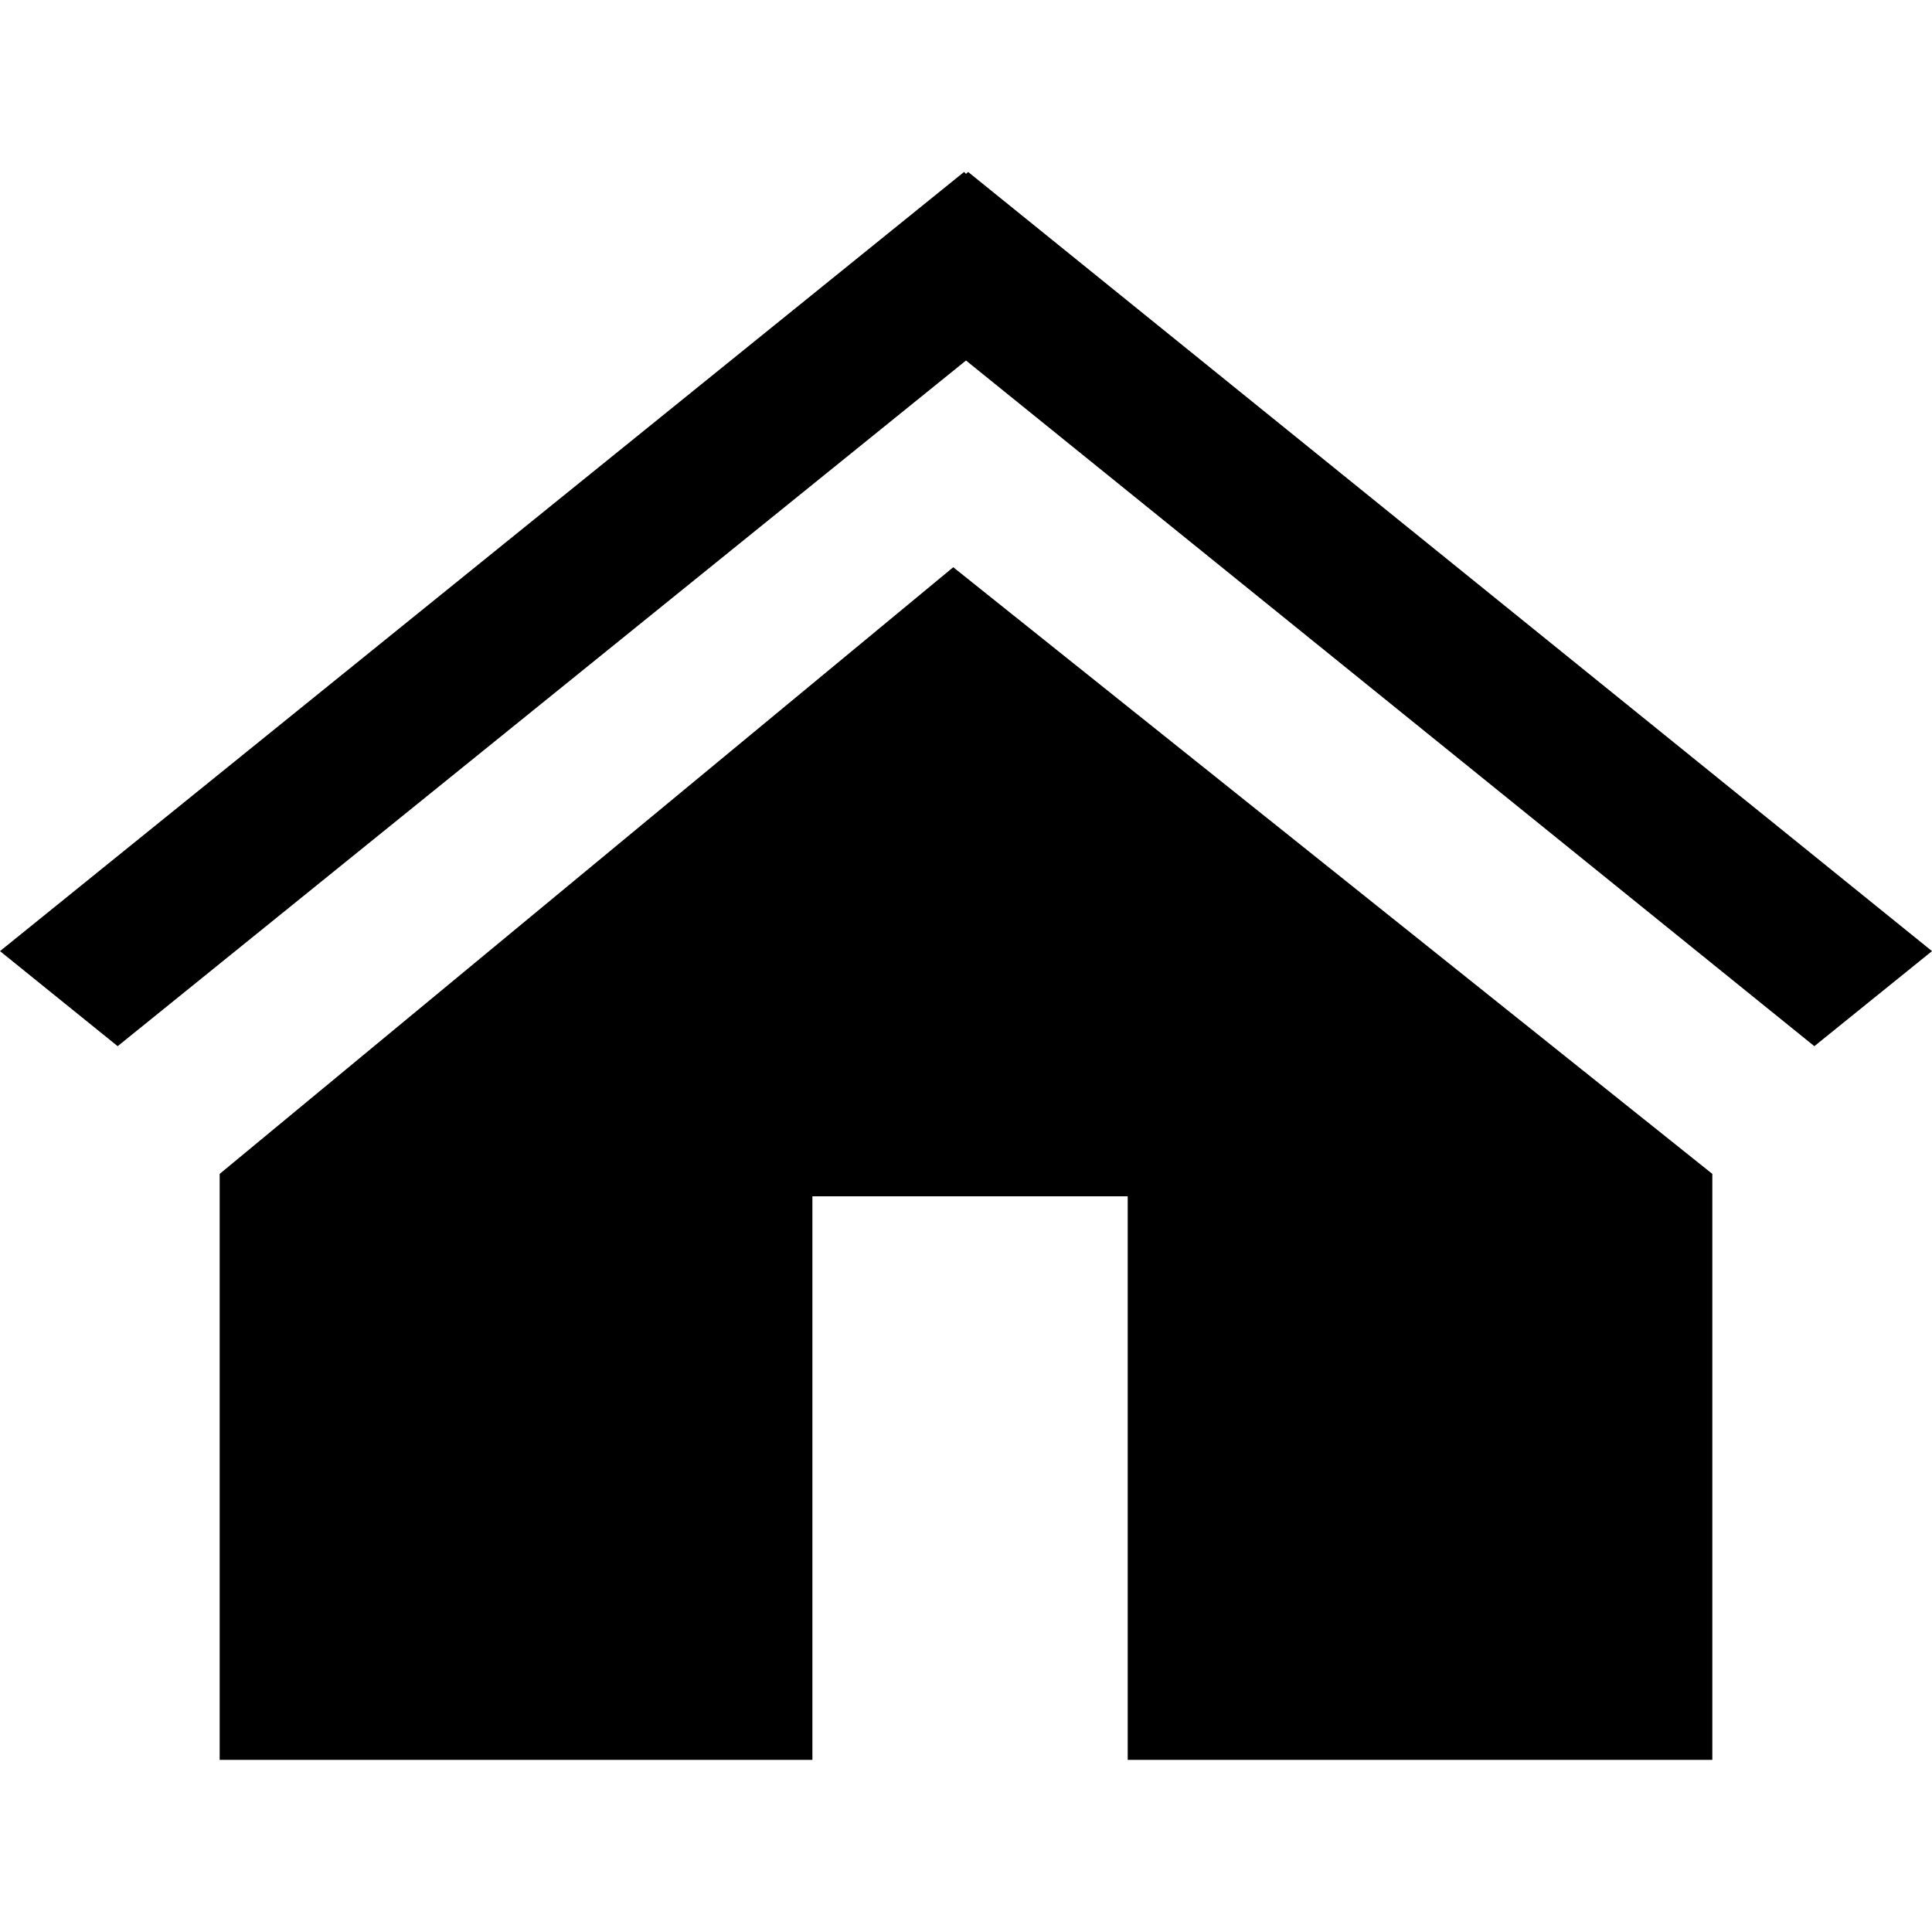
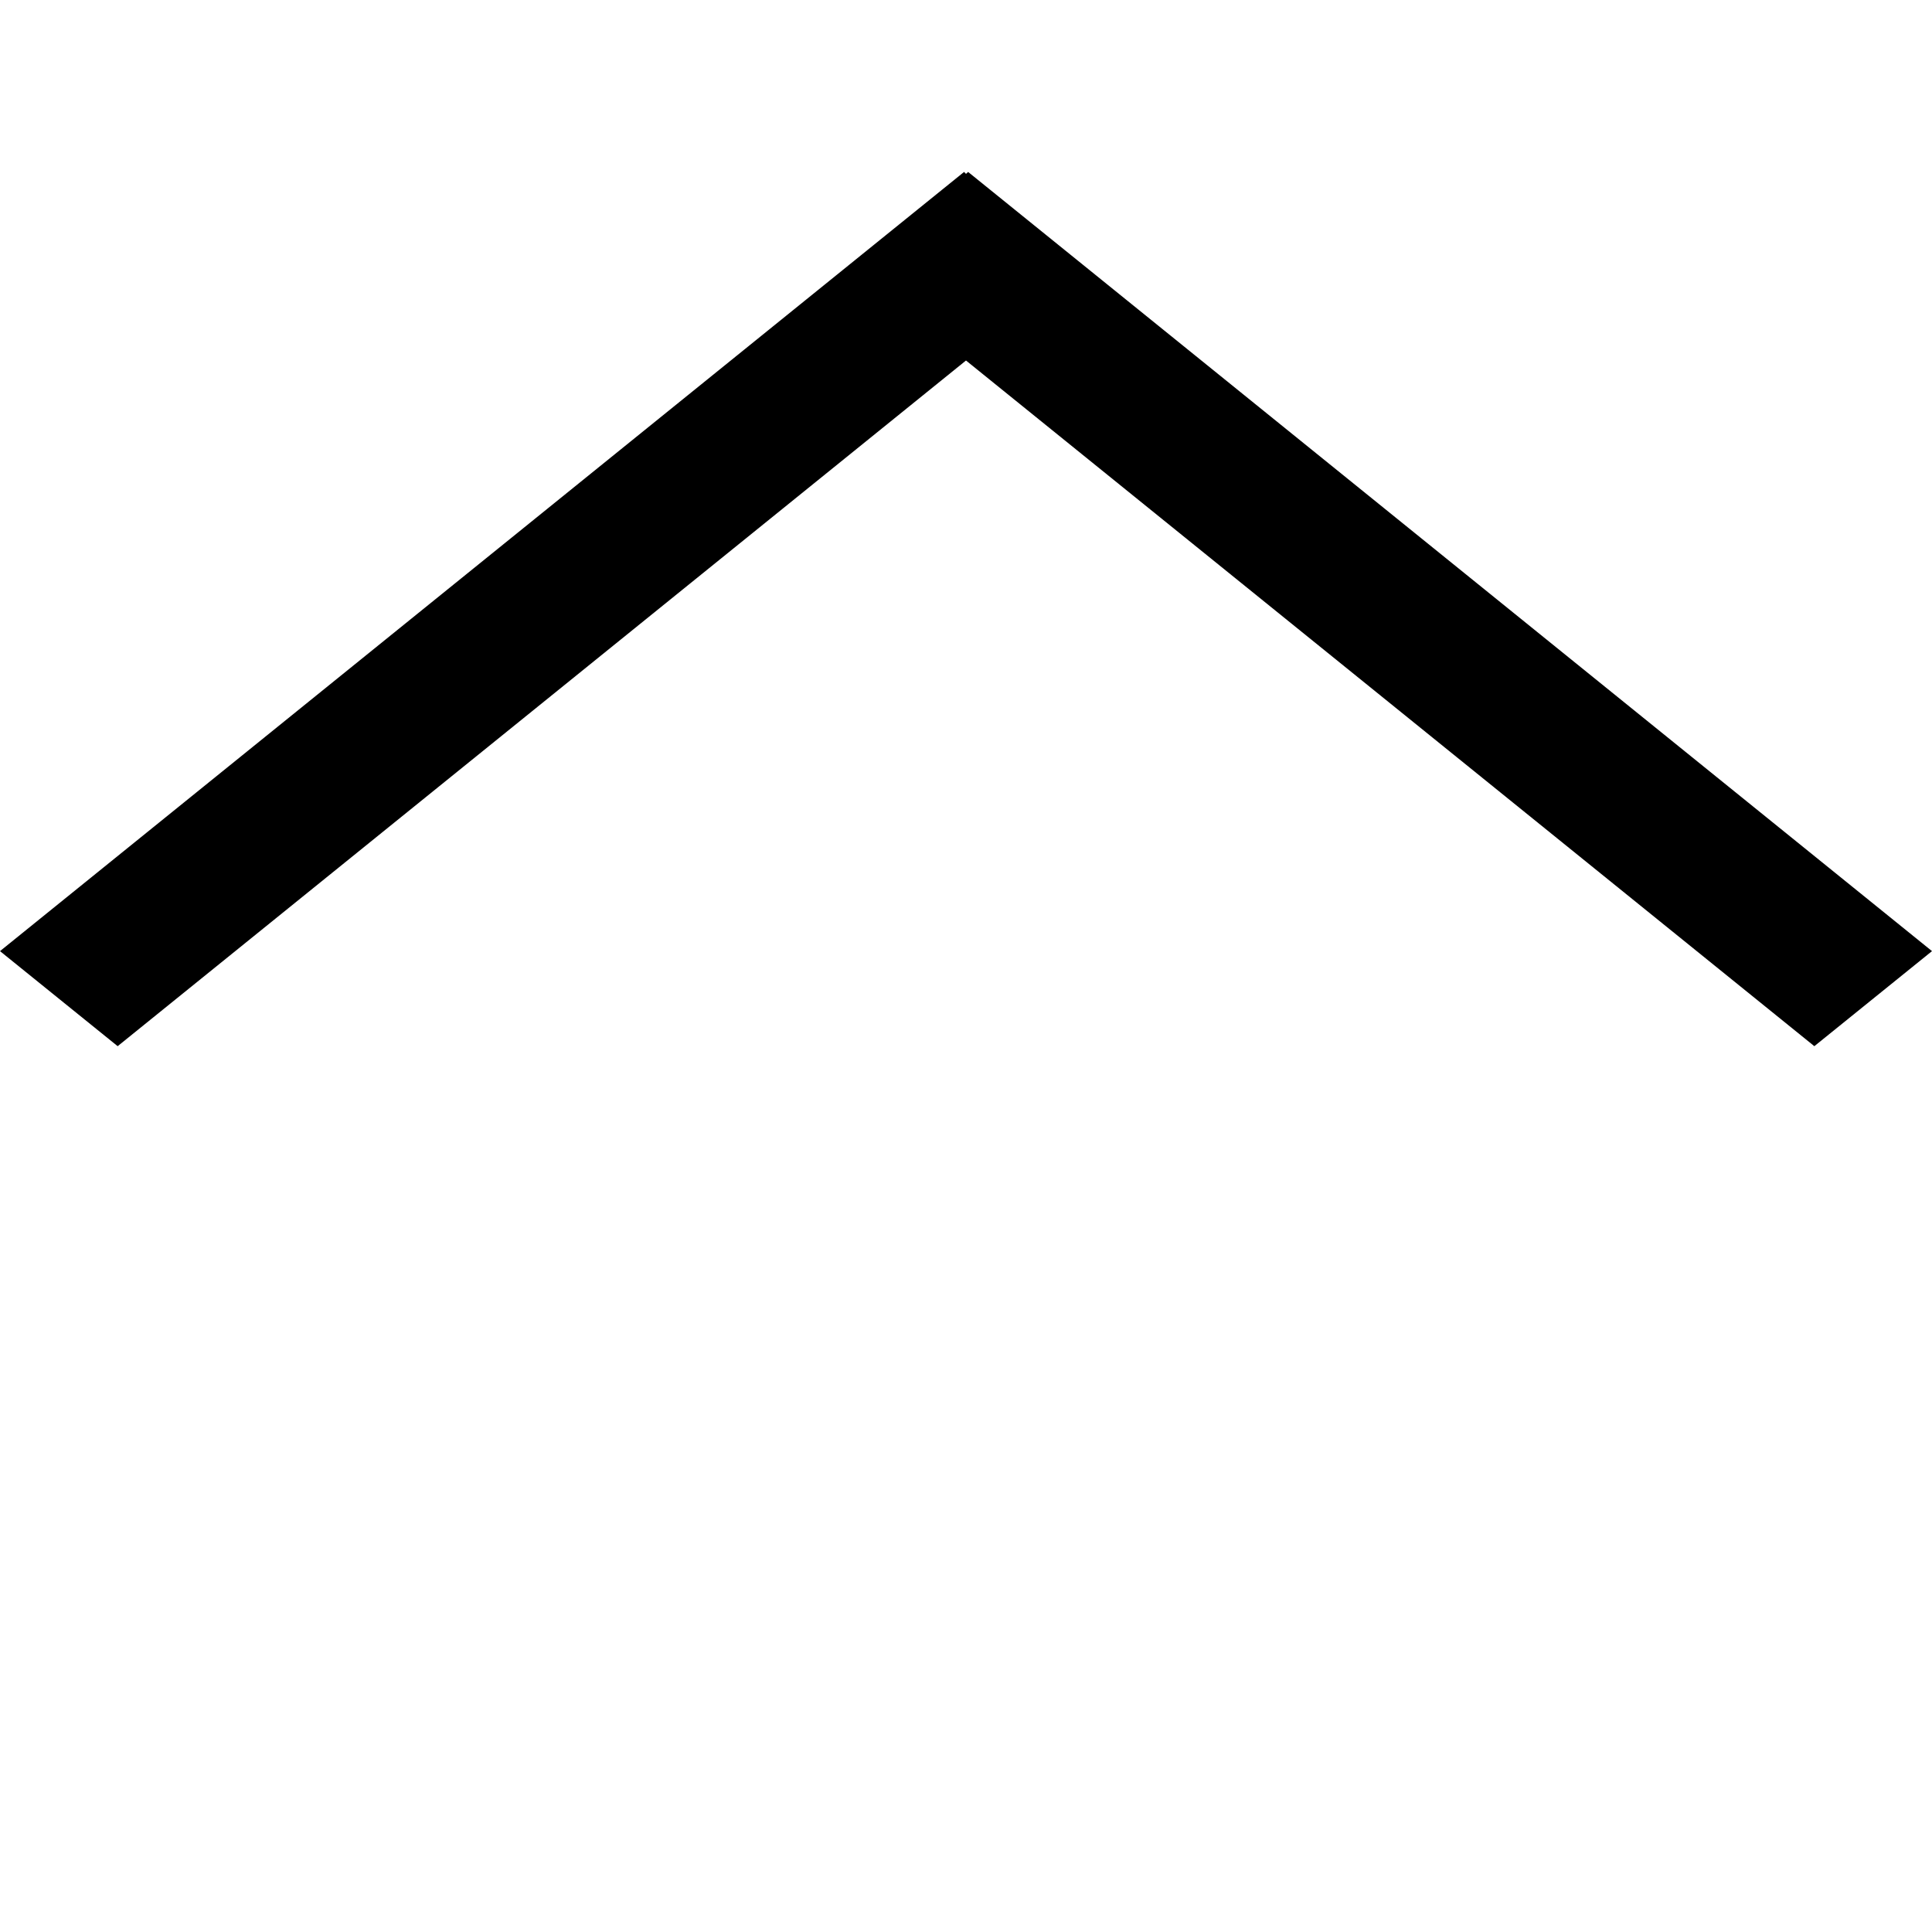
<svg xmlns="http://www.w3.org/2000/svg" viewBox="0 0 100 100" class="svg icon replaced-svg">
  <title>cmn_icon</title>
  <g id="レイヤー_4" data-name="レイヤー 4">
    <polygon points="50 9 49.9 8.9 0 49.23 6.09 54.15 50 18.66 93.91 54.15 100 49.23 50.11 8.9 50 9" />
-     <polygon points="11.37 60.76 11.37 91.09 42.05 91.09 42.05 61.92 58.37 61.92 58.37 91.09 88.63 91.09 88.63 60.76 49.34 29.36 11.37 60.76" />
  </g>
</svg>